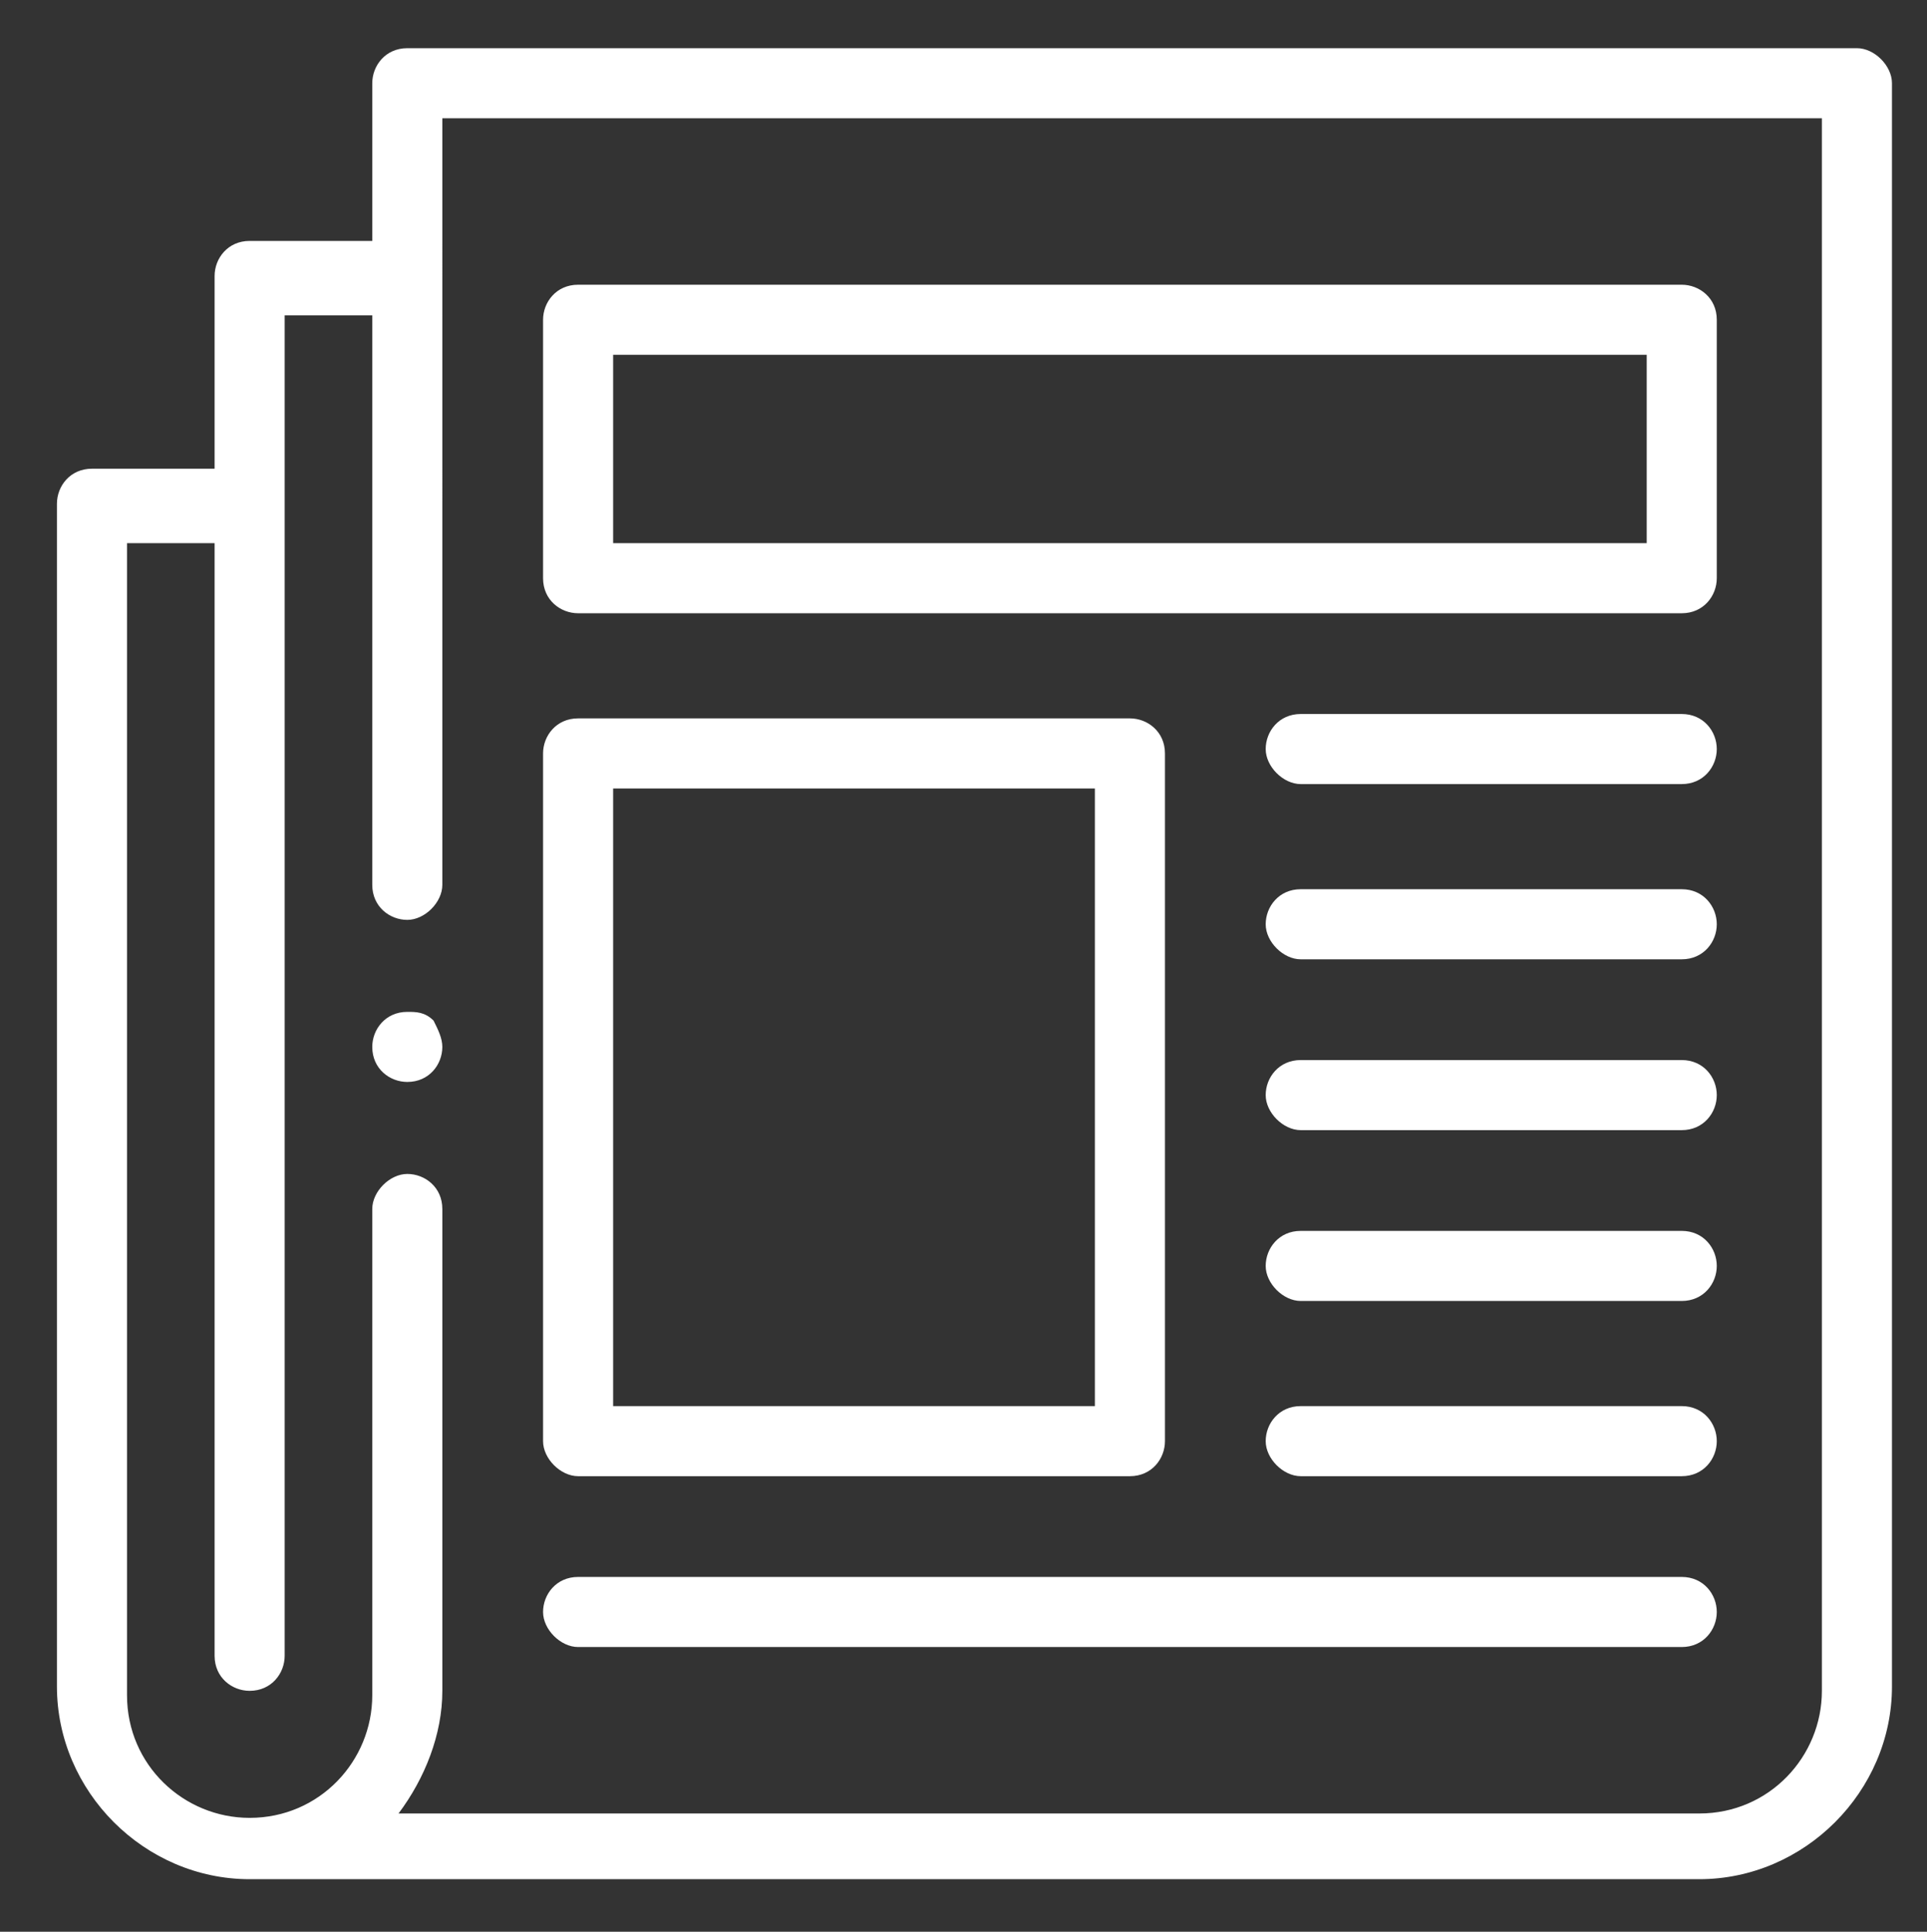
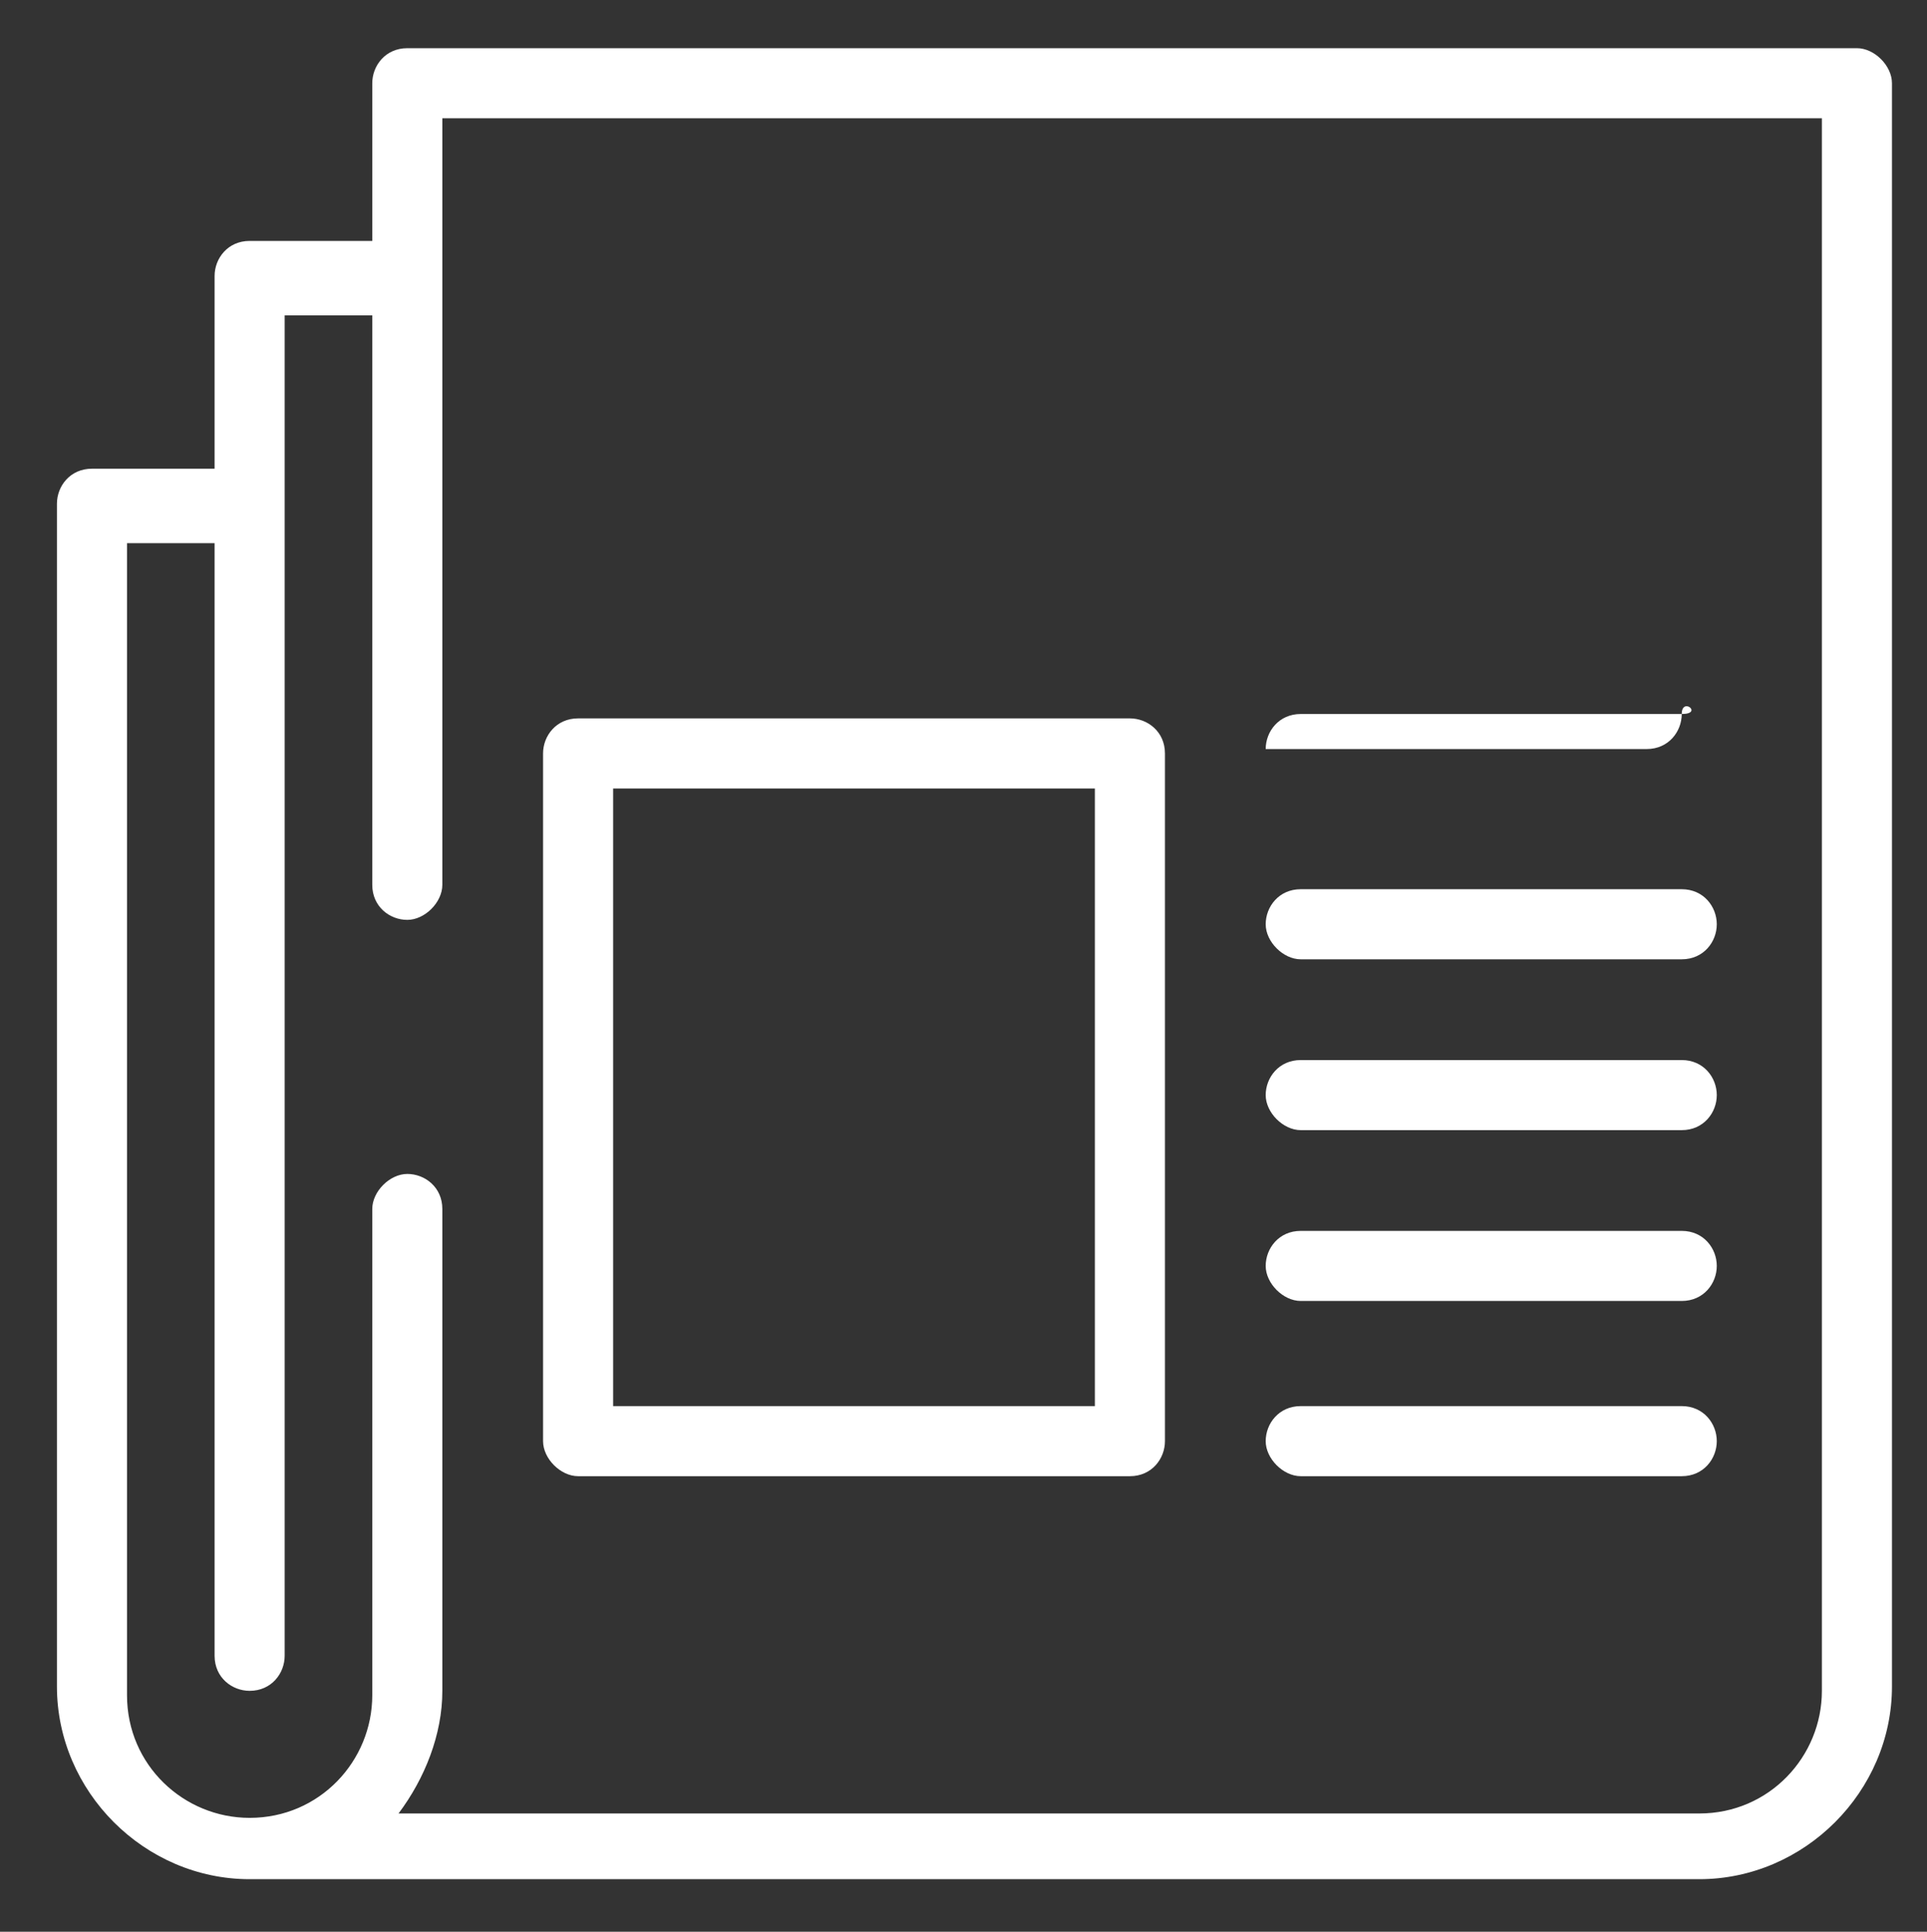
<svg xmlns="http://www.w3.org/2000/svg" version="1.1" id="Layer_1" x="0px" y="0px" viewBox="0 0 44 44.1" style="enable-background:new 0 0 44 44.1;" xml:space="preserve">
  <rect x="0" y="0" width="44" height="44.1" fill="#333333" stroke="none" />
  <style type="text/css">
	.st0{fill:#FFFFFF;}
</style>
  <g id="XMLID_1291_">
    <path id="XMLID_1351_" class="st0" d="M42.4,1.1H9.3c-0.5,0-0.8,0.4-0.8,0.8c0,0,0,0,0,0v3.6H5.7c-0.5,0-0.8,0.4-0.8,0.8   c0,0,0,0,0,0v4.4H2.1c-0.5,0-0.8,0.4-0.8,0.8c0,0,0,0,0,0v27c0,2.4,2,4.4,4.4,4.4h33.1c2.4,0,4.4-2,4.4-4.4V1.9   C43.2,1.5,42.8,1.1,42.4,1.1C42.4,1.1,42.4,1.1,42.4,1.1z M41.6,38.6c0,1.5-1.2,2.8-2.8,2.8H9.1c0.6-0.8,1-1.8,1-2.8V27.6   c0-0.5-0.4-0.8-0.8-0.8s-0.8,0.4-0.8,0.8v11.1c0,1.5-1.2,2.8-2.8,2.8c-1.5,0-2.8-1.2-2.8-2.8c0,0,0,0,0,0V12.4h2v25.4   c0,0.5,0.4,0.8,0.8,0.8c0.5,0,0.8-0.4,0.8-0.8V7.2h2v13c0,0.5,0.4,0.8,0.8,0.8s0.8-0.4,0.8-0.8V2.7h31.5V38.6z" />
-     <path id="XMLID_1376_" class="st0" d="M13.2,14h25.2c0.5,0,0.8-0.4,0.8-0.8l0,0V7.3c0-0.5-0.4-0.8-0.8-0.8l0,0H13.2   c-0.5,0-0.8,0.4-0.8,0.8l0,0v5.9C12.4,13.7,12.8,14,13.2,14L13.2,14z M14,8.1h23.6v4.3H14V8.1z" />
    <path id="XMLID_1459_" class="st0" d="M13.2,33.7h12.6c0.5,0,0.8-0.4,0.8-0.8l0,0V17.2c0-0.5-0.4-0.8-0.8-0.8l0,0H13.2   c-0.5,0-0.8,0.4-0.8,0.8l0,0v15.7C12.4,33.3,12.8,33.7,13.2,33.7C13.2,33.7,13.2,33.7,13.2,33.7z M14,18h11v14.1H14V18z" />
-     <path id="XMLID_1460_" class="st0" d="M38.4,16.3h-8.7c-0.5,0-0.8,0.4-0.8,0.8s0.4,0.8,0.8,0.8h8.7c0.5,0,0.8-0.4,0.8-0.8   S38.9,16.3,38.4,16.3z" />
+     <path id="XMLID_1460_" class="st0" d="M38.4,16.3h-8.7c-0.5,0-0.8,0.4-0.8,0.8h8.7c0.5,0,0.8-0.4,0.8-0.8   S38.9,16.3,38.4,16.3z" />
    <path id="XMLID_1476_" class="st0" d="M38.4,20.3h-8.7c-0.5,0-0.8,0.4-0.8,0.8s0.4,0.8,0.8,0.8h8.7c0.5,0,0.8-0.4,0.8-0.8   S38.9,20.3,38.4,20.3z" />
    <path id="XMLID_1533_" class="st0" d="M38.4,24.2h-8.7c-0.5,0-0.8,0.4-0.8,0.8s0.4,0.8,0.8,0.8h8.7c0.5,0,0.8-0.4,0.8-0.8   S38.9,24.2,38.4,24.2z" />
    <path id="XMLID_1535_" class="st0" d="M38.4,28.1h-8.7c-0.5,0-0.8,0.4-0.8,0.8s0.4,0.8,0.8,0.8h8.7c0.5,0,0.8-0.4,0.8-0.8   S38.9,28.1,38.4,28.1z" />
    <path id="XMLID_1545_" class="st0" d="M38.4,32.1h-8.7c-0.5,0-0.8,0.4-0.8,0.8s0.4,0.8,0.8,0.8h8.7c0.5,0,0.8-0.4,0.8-0.8   S38.9,32.1,38.4,32.1z" />
-     <path id="XMLID_1550_" class="st0" d="M13.2,37.6h25.2c0.5,0,0.8-0.4,0.8-0.8S38.9,36,38.4,36H13.2c-0.5,0-0.8,0.4-0.8,0.8   S12.8,37.6,13.2,37.6z" />
-     <path id="XMLID_1572_" class="st0" d="M9.3,23.1c-0.5,0-0.8,0.4-0.8,0.8c0,0.5,0.4,0.8,0.8,0.8c0.5,0,0.8-0.4,0.8-0.8   c0-0.2-0.1-0.4-0.2-0.6C9.7,23.1,9.5,23.1,9.3,23.1z" />
  </g>
</svg>